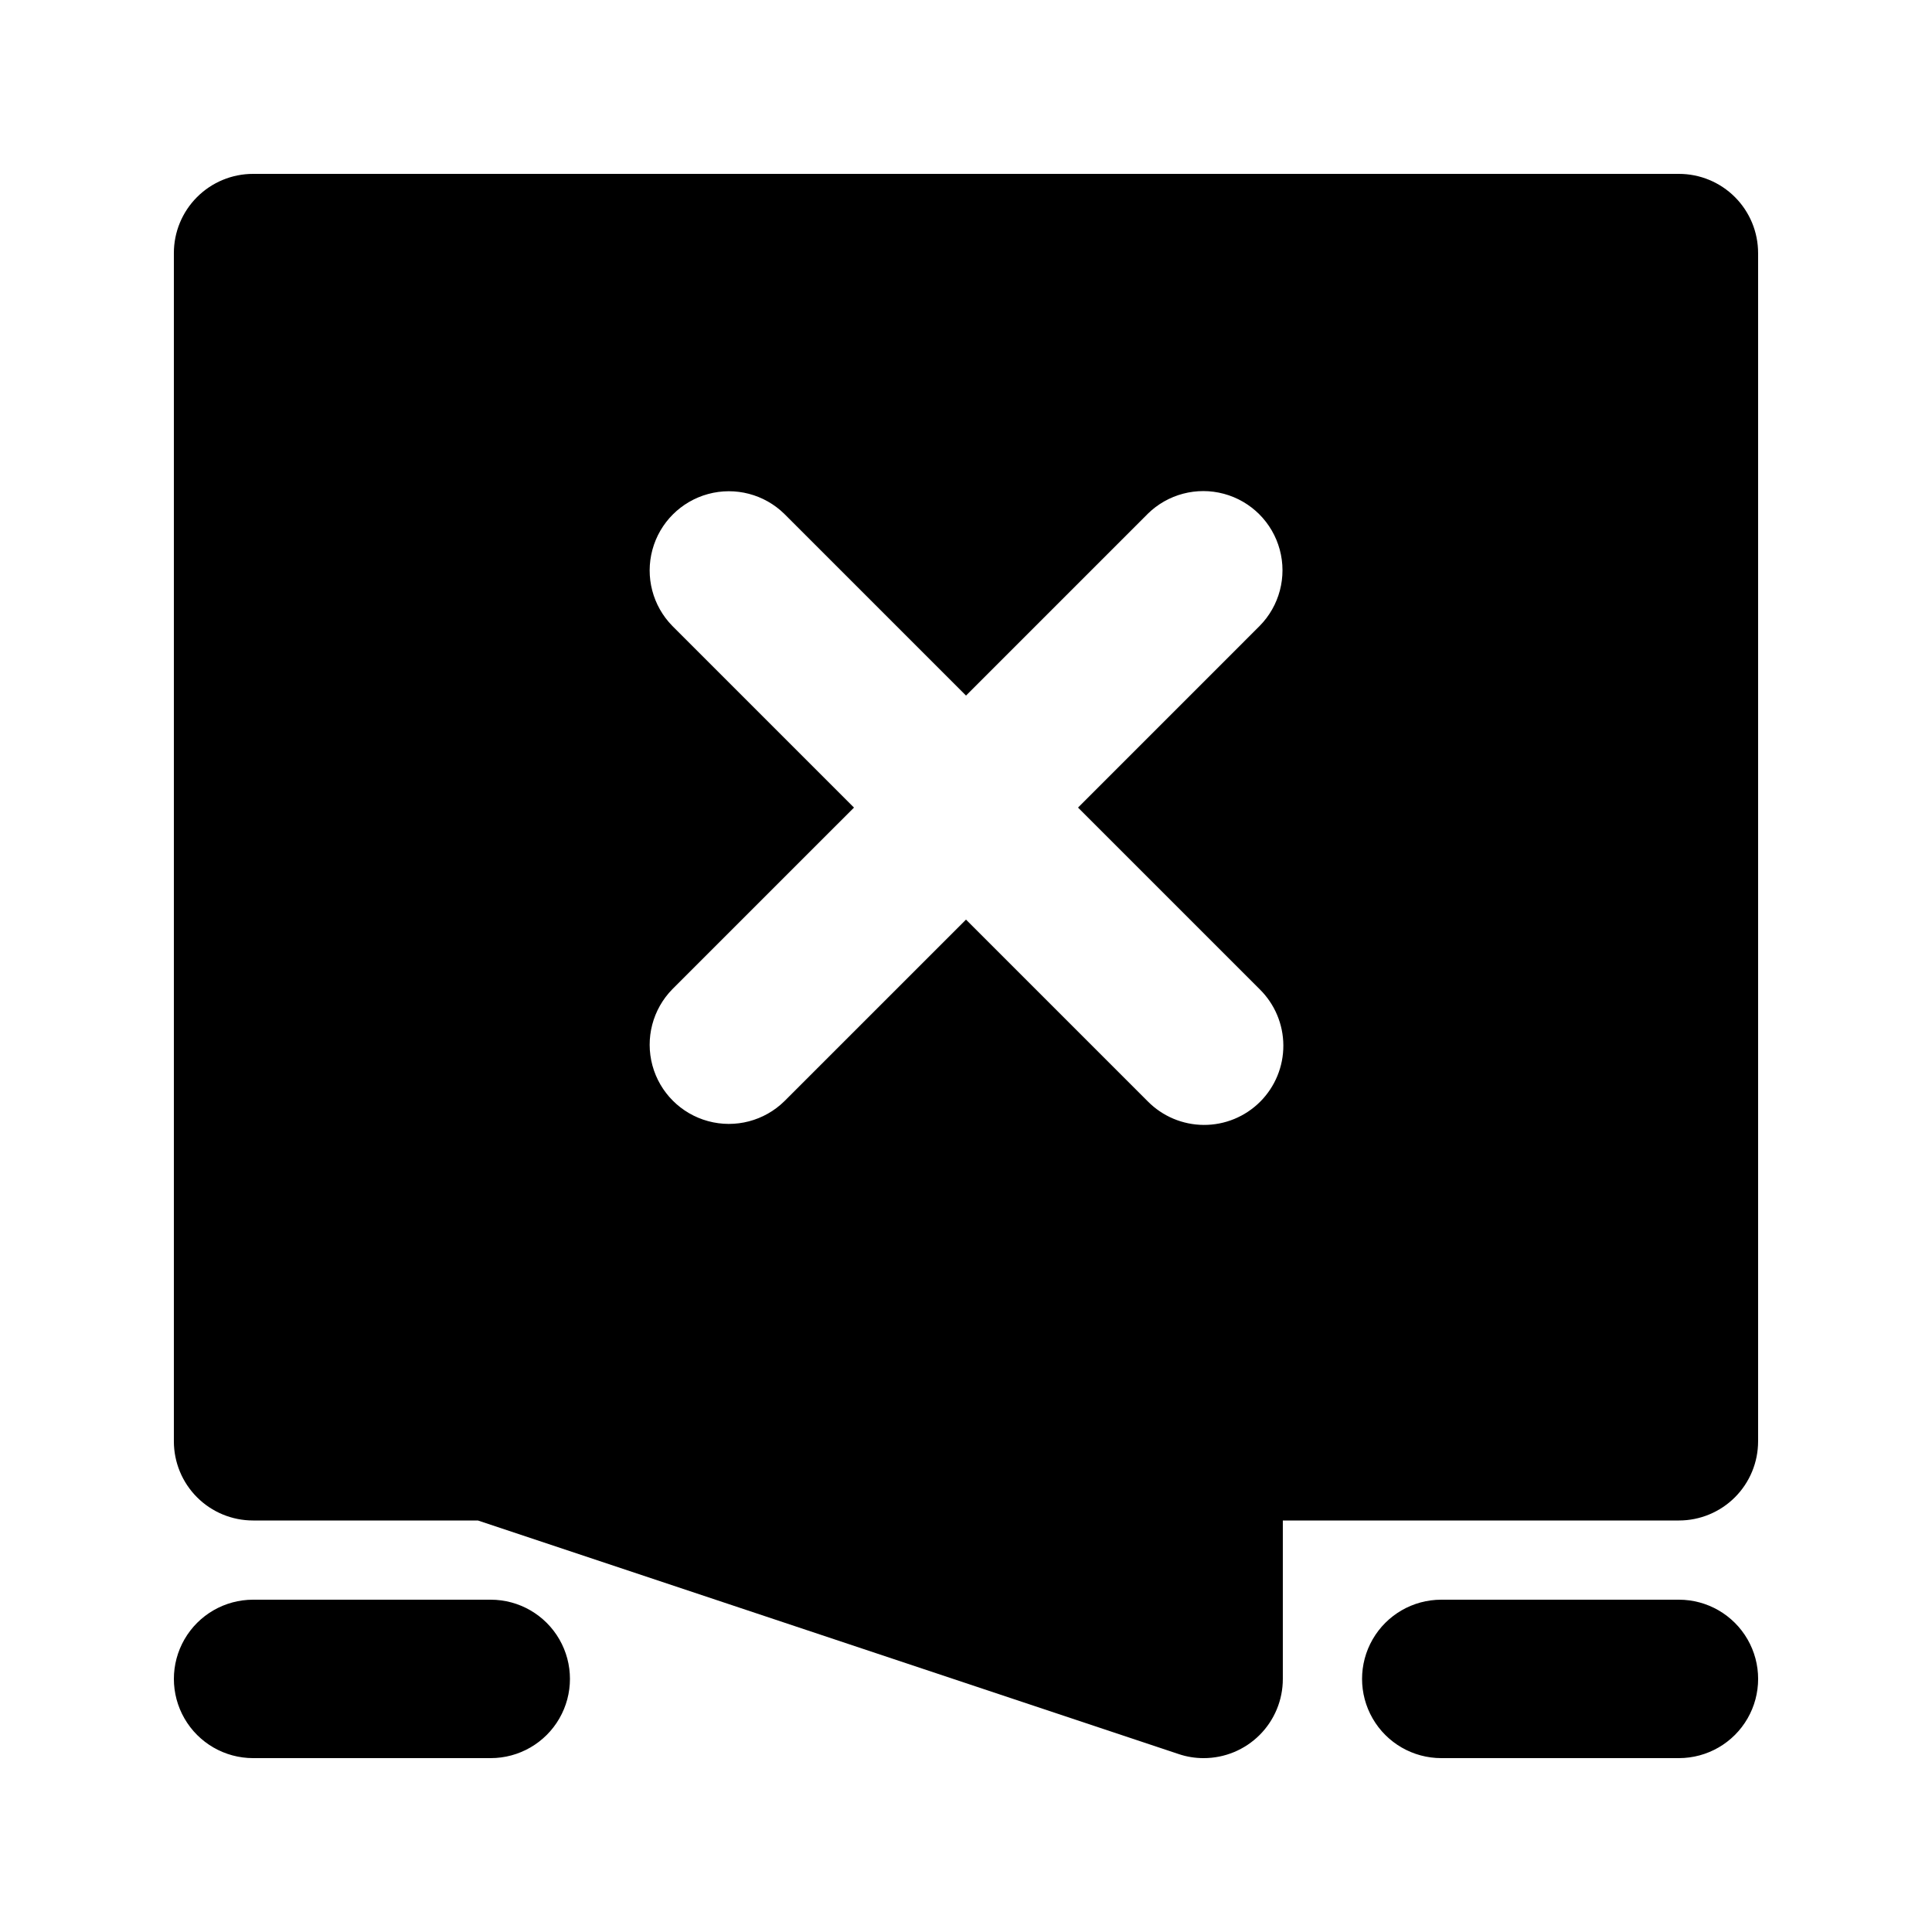
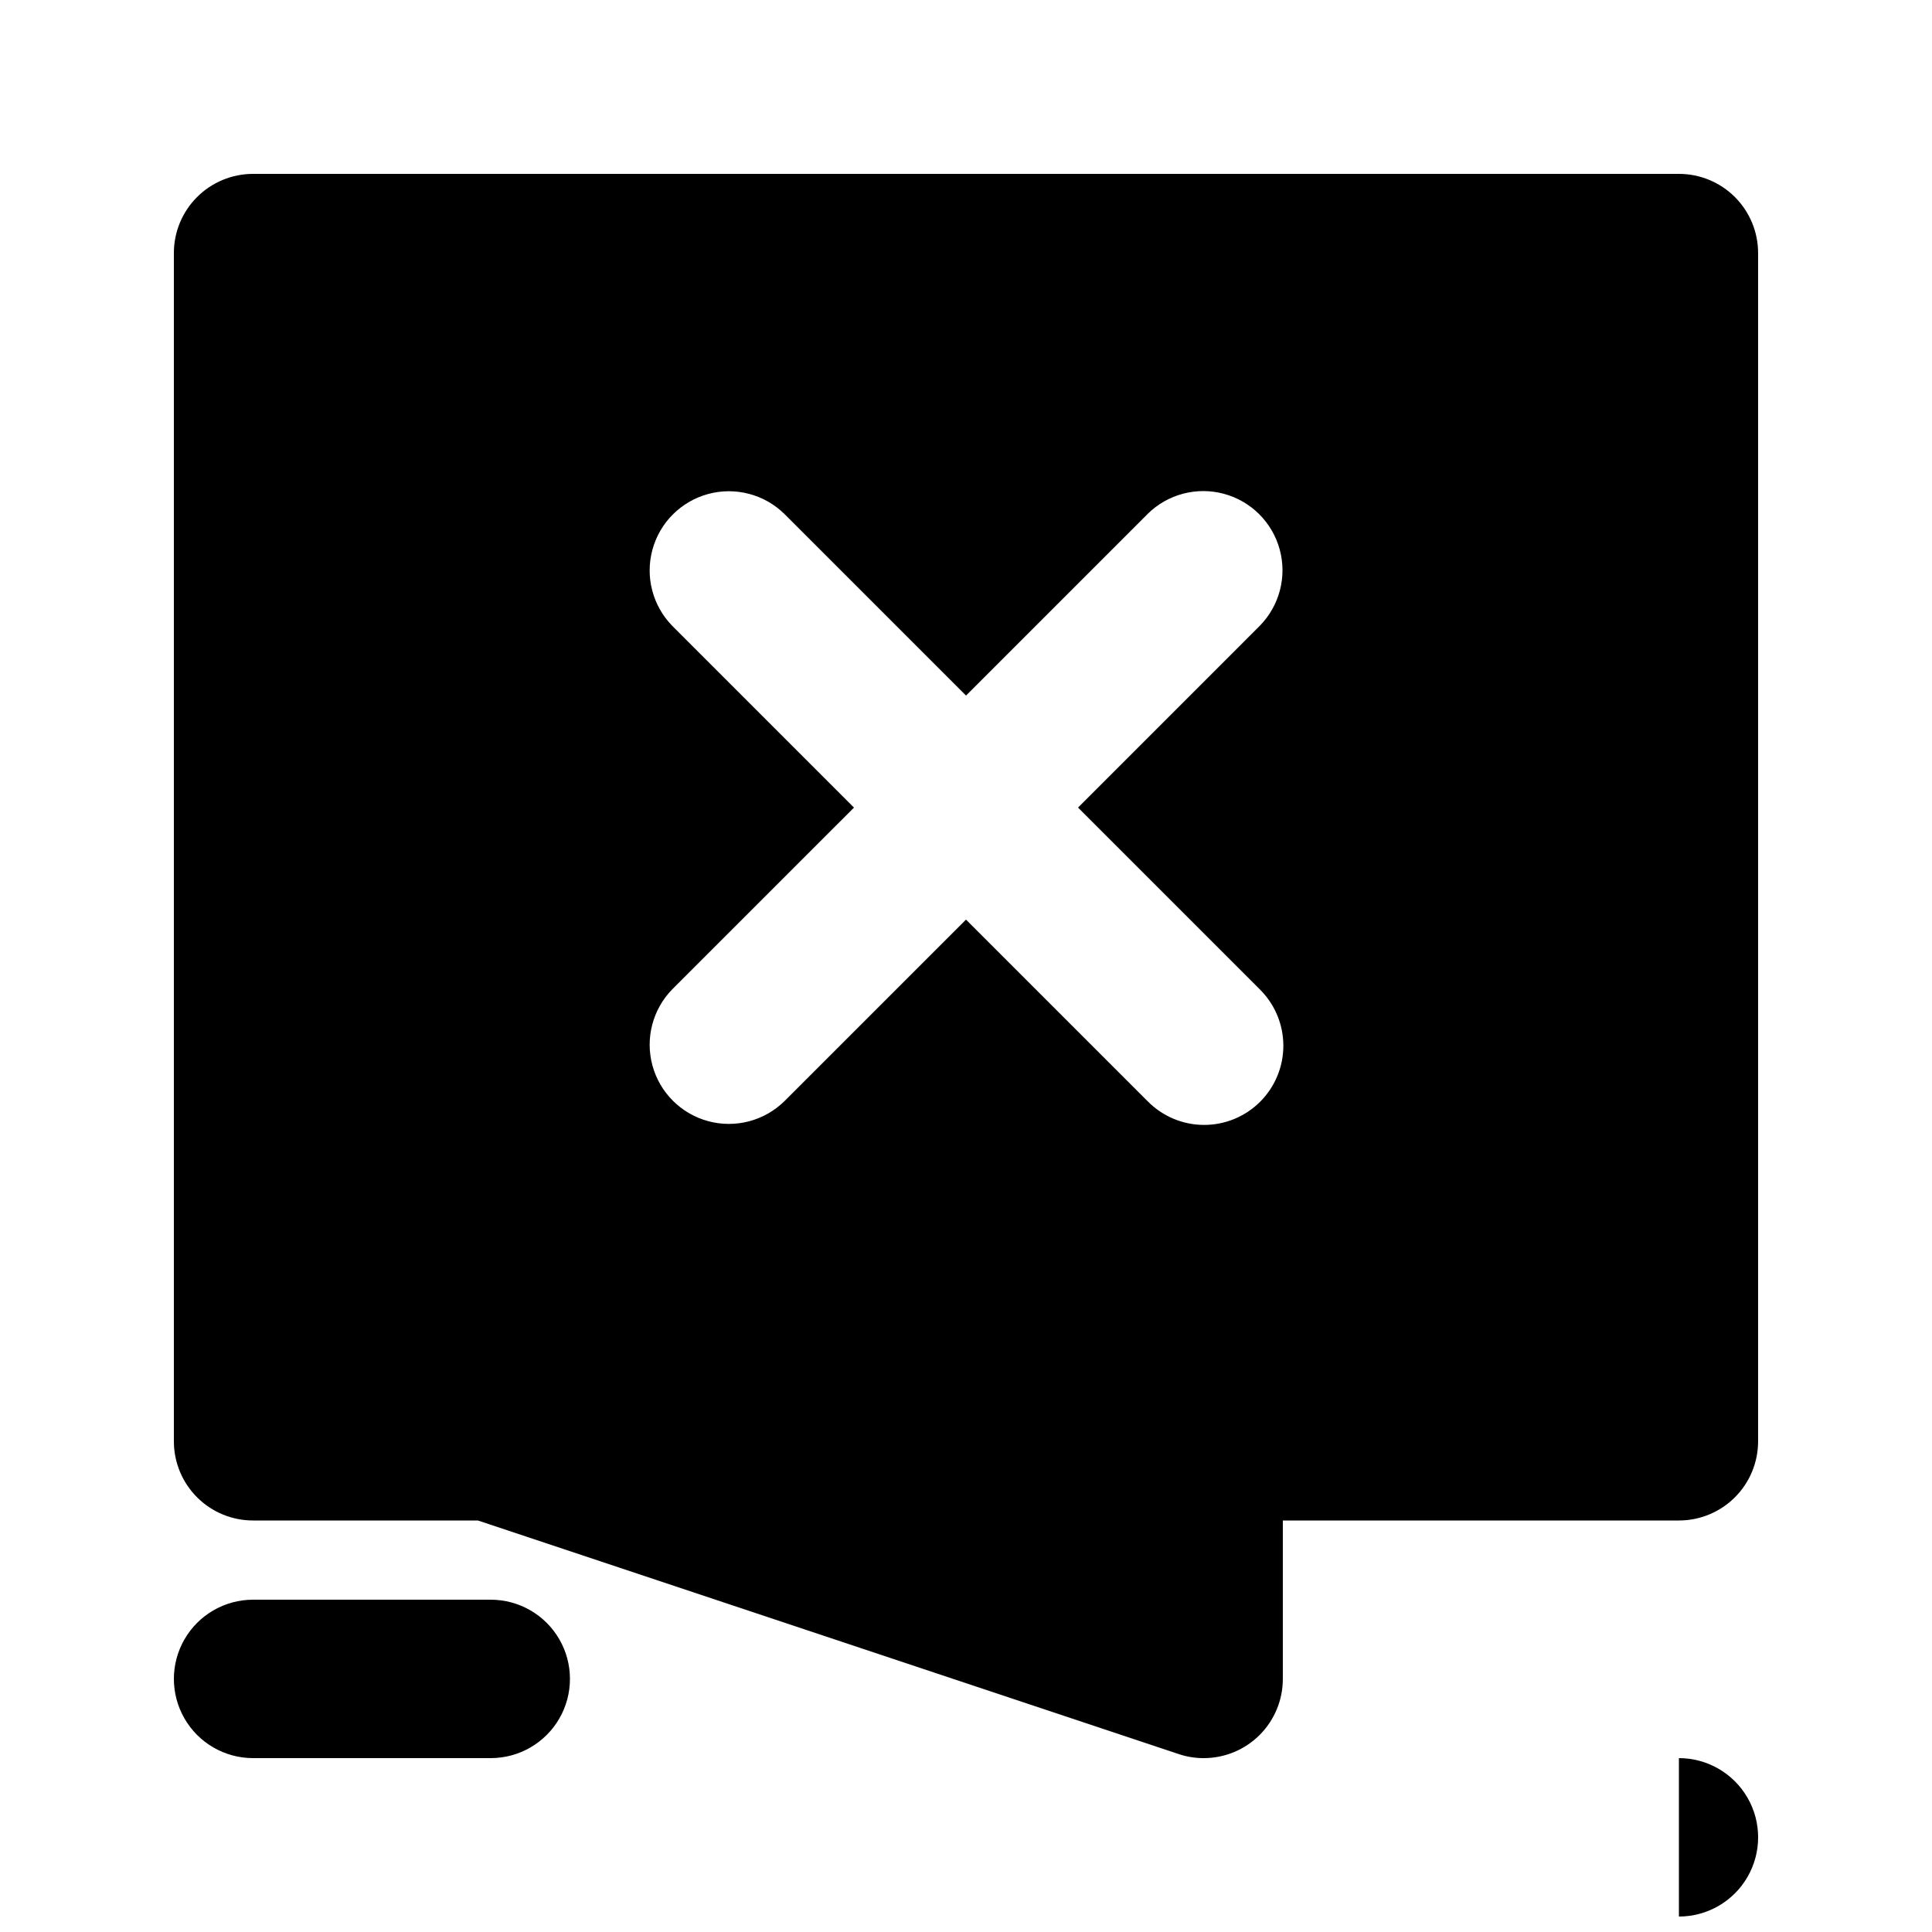
<svg xmlns="http://www.w3.org/2000/svg" fill="#000000" width="800px" height="800px" version="1.1" viewBox="144 144 512 512">
-   <path d="m588.93 190.08h-377.86c-5.57-0.004-10.91 2.207-14.848 6.144s-6.148 9.277-6.144 14.848v314.88c-0.004 5.57 2.207 10.91 6.144 14.848s9.277 6.148 14.848 6.144h59.574l185.69 61.891h-0.004c2.141 0.727 4.383 1.09 6.644 1.086 5.566 0.008 10.91-2.203 14.848-6.141s6.148-9.281 6.141-14.852v-41.984h104.96c5.57 0.004 10.91-2.207 14.848-6.144s6.148-9.277 6.144-14.848v-314.88c0.004-5.57-2.207-10.91-6.144-14.848s-9.277-6.148-14.848-6.144zm-111.11 216.07c3.996 3.926 6.258 9.281 6.281 14.883 0.027 5.598-2.188 10.977-6.148 14.938-3.957 3.957-9.336 6.172-14.934 6.144-5.602-0.023-10.957-2.285-14.883-6.281l-48.133-48.133-48.137 48.133c-5.316 5.223-13.008 7.234-20.199 5.281-7.195-1.949-12.816-7.57-14.766-14.762-1.949-7.195 0.059-14.883 5.281-20.203l48.137-48.133-48.137-48.137c-5.223-5.316-7.231-13.008-5.281-20.199 1.949-7.195 7.57-12.812 14.766-14.766 7.191-1.949 14.883 0.059 20.199 5.281l48.137 48.137 48.137-48.137h-0.004c5.312-5.246 13.016-7.273 20.223-5.328 7.211 1.949 12.84 7.582 14.789 14.789 1.949 7.211-0.082 14.91-5.328 20.223l-48.133 48.137zm111.11 203.77h-62.977c-7.5 0-14.43-4-18.18-10.496-3.75-6.492-3.75-14.496 0-20.992 3.75-6.492 10.68-10.496 18.18-10.496h62.977c7.5 0 14.43 4.004 18.18 10.496 3.75 6.496 3.75 14.5 0 20.992-3.75 6.496-10.68 10.496-18.18 10.496zm-314.88 0h-62.977c-7.5 0-14.43-4-18.18-10.496-3.75-6.492-3.75-14.496 0-20.992 3.75-6.492 10.68-10.496 18.18-10.496h62.977c7.5 0 14.43 4.004 18.18 10.496 3.75 6.496 3.75 14.5 0 20.992-3.75 6.496-10.68 10.496-18.18 10.496z" />
+   <path d="m588.93 190.08h-377.86c-5.57-0.004-10.91 2.207-14.848 6.144s-6.148 9.277-6.144 14.848v314.88c-0.004 5.57 2.207 10.91 6.144 14.848s9.277 6.148 14.848 6.144h59.574l185.69 61.891h-0.004c2.141 0.727 4.383 1.09 6.644 1.086 5.566 0.008 10.91-2.203 14.848-6.141s6.148-9.281 6.141-14.852v-41.984h104.96c5.57 0.004 10.91-2.207 14.848-6.144s6.148-9.277 6.144-14.848v-314.88c0.004-5.57-2.207-10.91-6.144-14.848s-9.277-6.148-14.848-6.144zm-111.11 216.07c3.996 3.926 6.258 9.281 6.281 14.883 0.027 5.598-2.188 10.977-6.148 14.938-3.957 3.957-9.336 6.172-14.934 6.144-5.602-0.023-10.957-2.285-14.883-6.281l-48.133-48.133-48.137 48.133c-5.316 5.223-13.008 7.234-20.199 5.281-7.195-1.949-12.816-7.57-14.766-14.762-1.949-7.195 0.059-14.883 5.281-20.203l48.137-48.133-48.137-48.137c-5.223-5.316-7.231-13.008-5.281-20.199 1.949-7.195 7.57-12.812 14.766-14.766 7.191-1.949 14.883 0.059 20.199 5.281l48.137 48.137 48.137-48.137h-0.004c5.312-5.246 13.016-7.273 20.223-5.328 7.211 1.949 12.84 7.582 14.789 14.789 1.949 7.211-0.082 14.91-5.328 20.223l-48.133 48.137zm111.11 203.77h-62.977h62.977c7.5 0 14.43 4.004 18.18 10.496 3.75 6.496 3.75 14.5 0 20.992-3.75 6.496-10.68 10.496-18.18 10.496zm-314.88 0h-62.977c-7.5 0-14.43-4-18.18-10.496-3.75-6.492-3.75-14.496 0-20.992 3.75-6.492 10.68-10.496 18.18-10.496h62.977c7.5 0 14.43 4.004 18.18 10.496 3.75 6.496 3.75 14.5 0 20.992-3.75 6.496-10.68 10.496-18.18 10.496z" />
</svg>